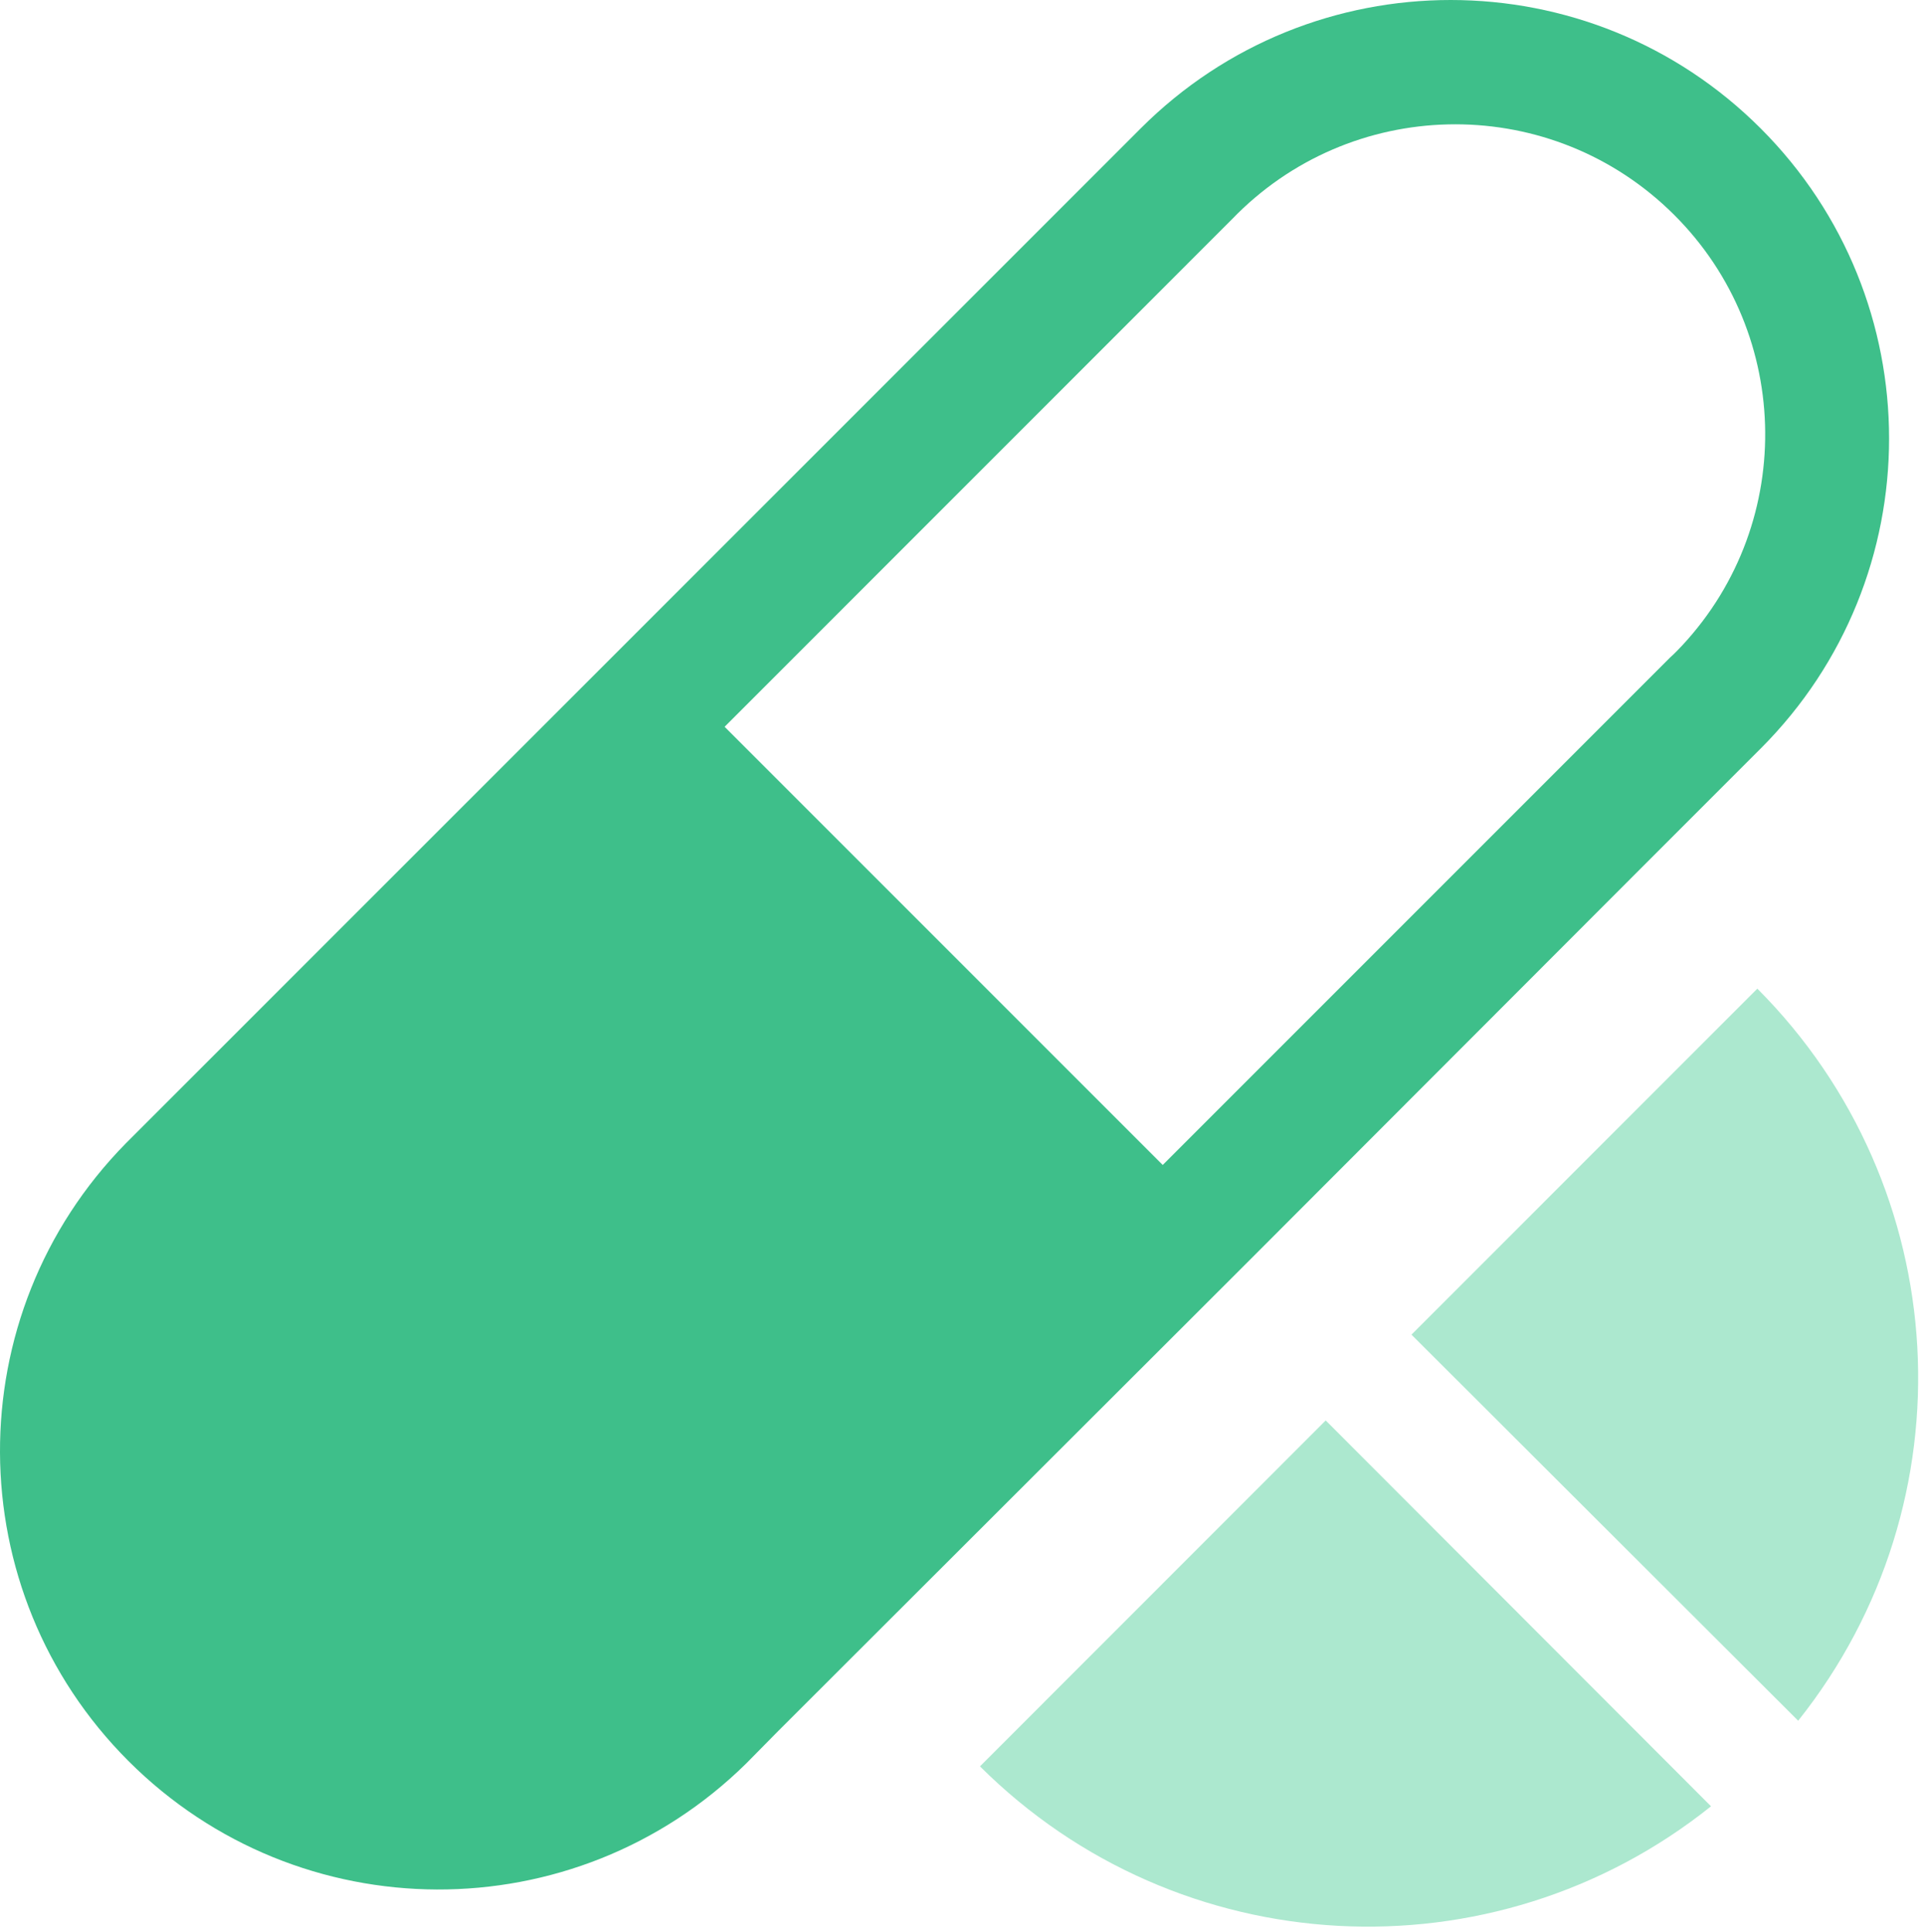
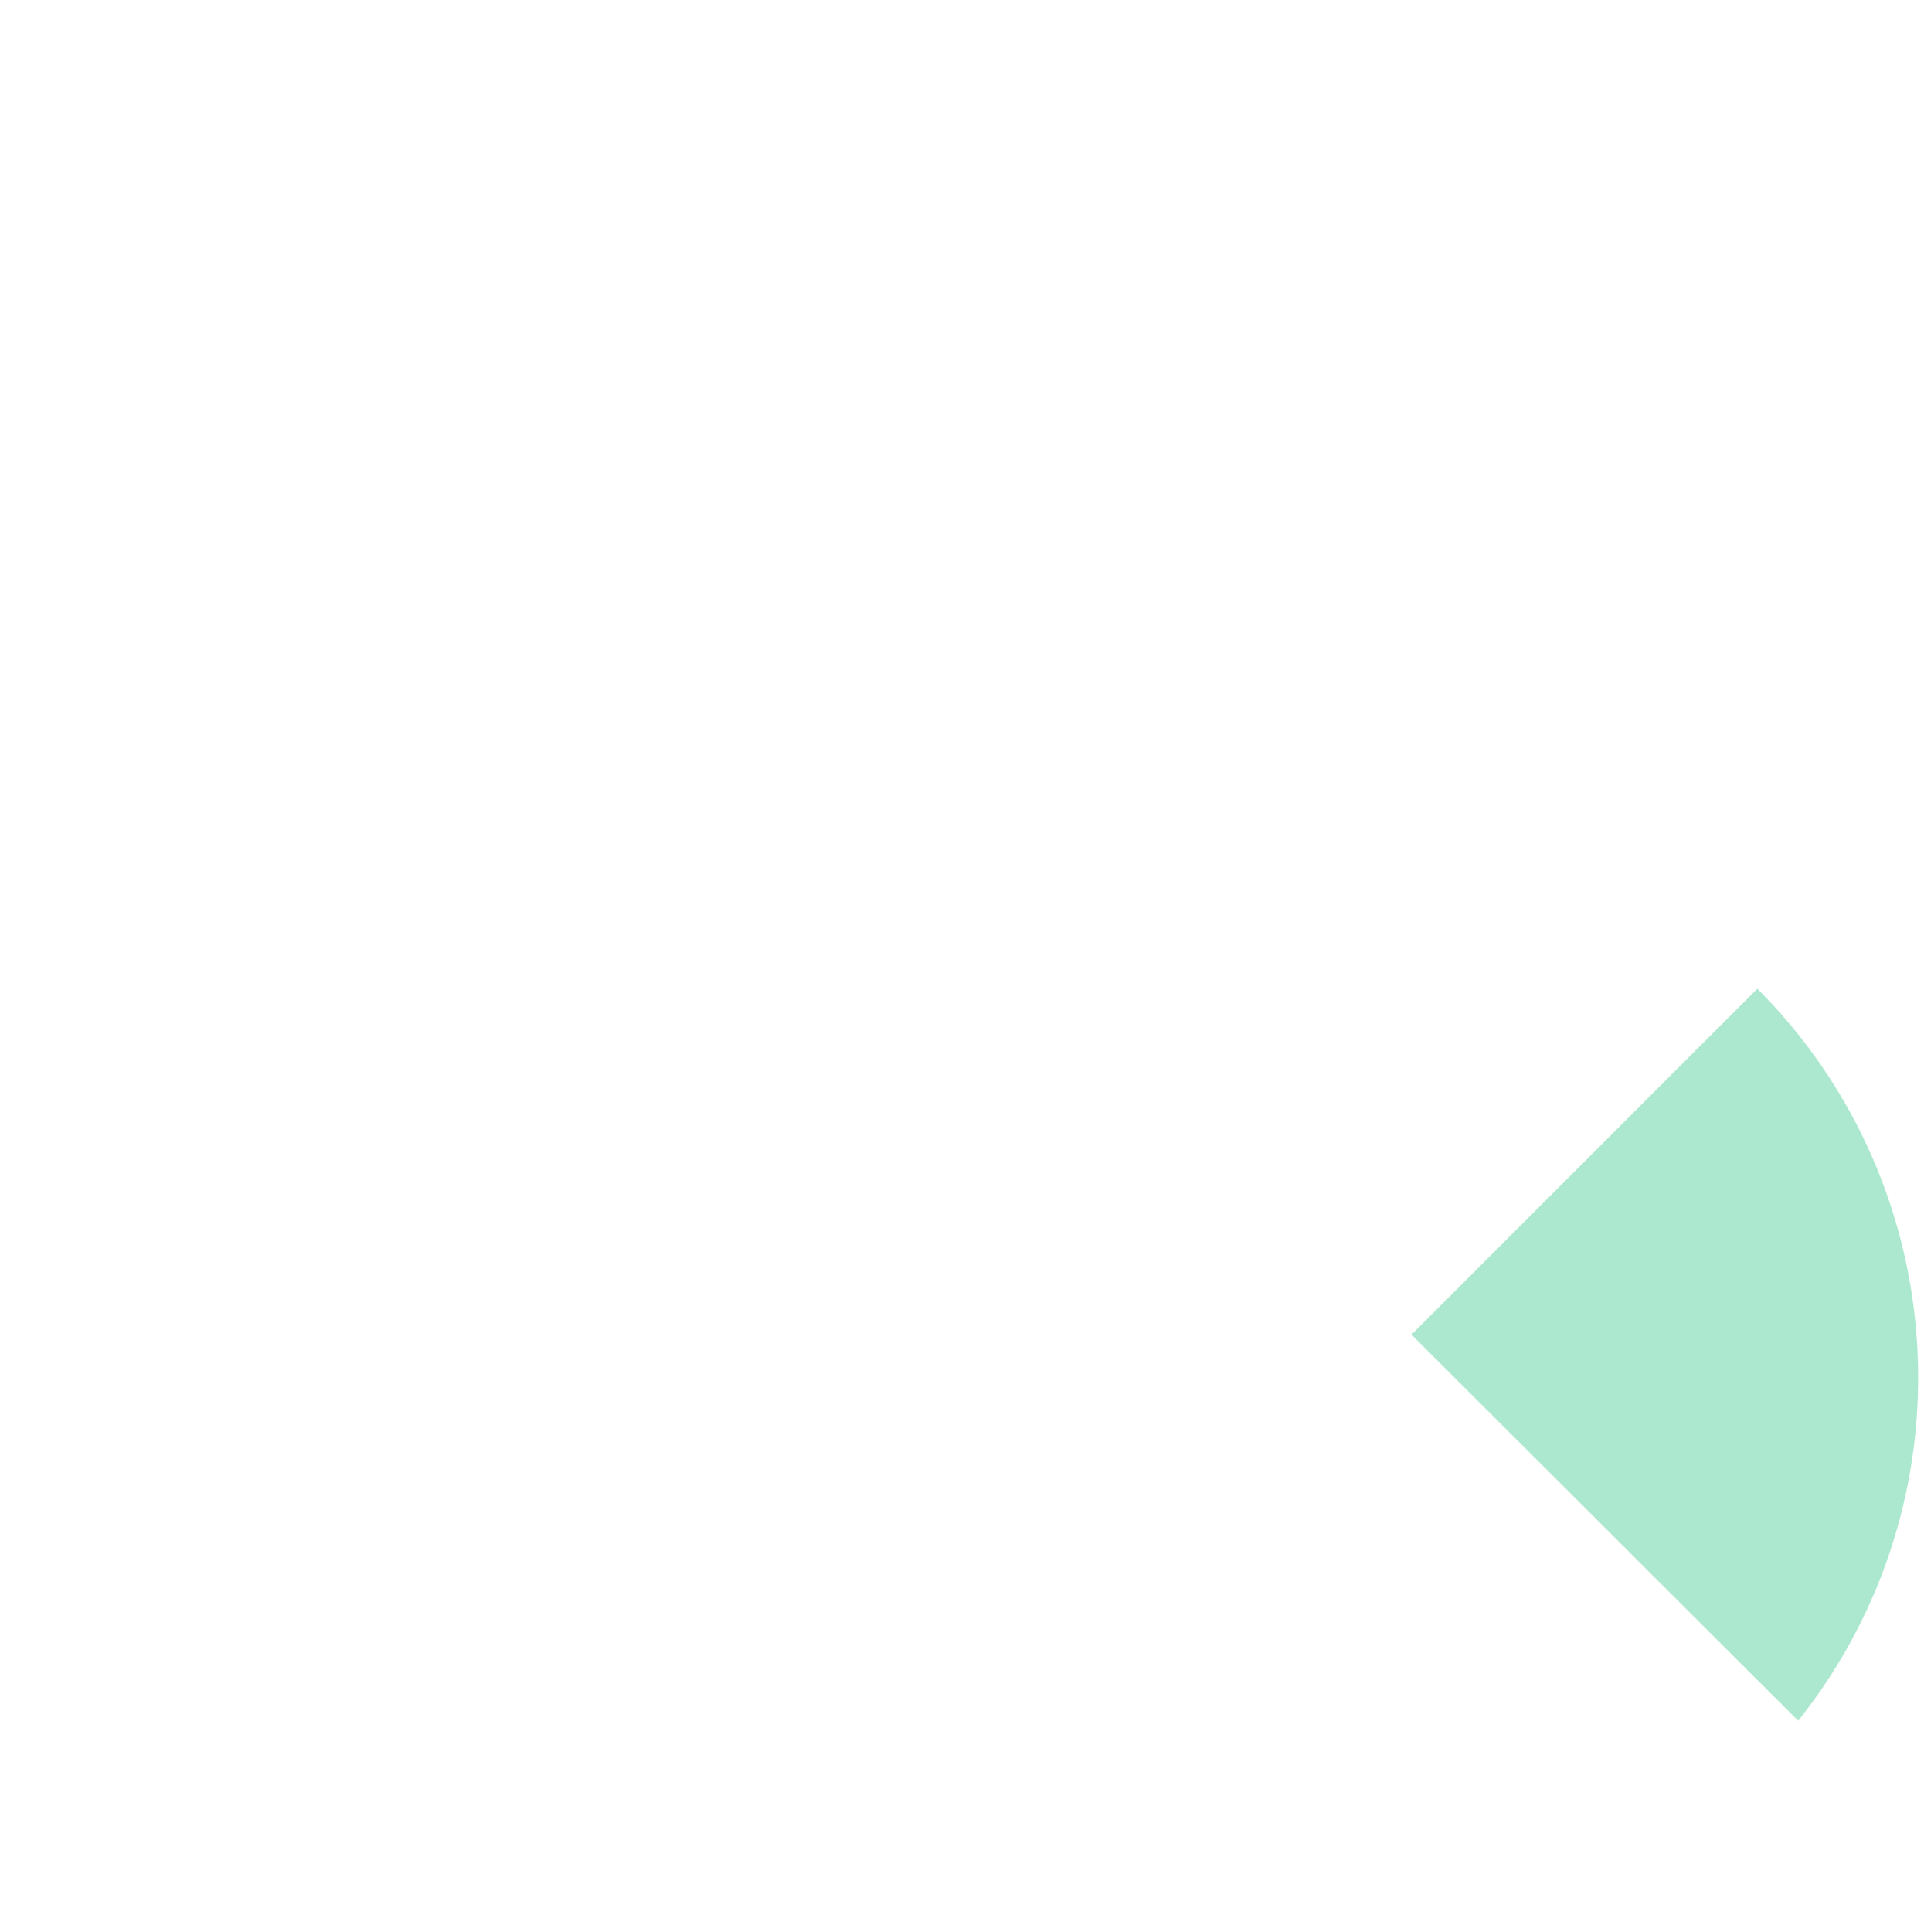
<svg xmlns="http://www.w3.org/2000/svg" width="253px" height="254px" viewBox="0 0 253 254" version="1.1">
  <title>官网图标_画板 1 副本 8</title>
  <g id="页面-1" stroke="none" stroke-width="1" fill="none" fill-rule="evenodd">
    <g id="官网图标" transform="translate(-333, -763)" fill-rule="nonzero">
      <g id="官网图标_画板-1-副本-8" transform="translate(333, 763)">
-         <path d="M164.834,165.165 L170.474,159.515 L214.694,115.245 L231.524,98.415 C254.037,75.902 254.037,39.399 231.524,16.885 C209.01,-5.628 172.507,-5.628 149.994,16.885 L16.554,150.315 C-5.652,172.893 -5.498,209.152 16.899,231.54 C39.295,253.928 75.554,254.069 98.124,231.855 L102.344,227.575 L164.834,165.165 Z M95.274,95.565 L161.994,28.835 C177.515,12.713 203.133,12.12 219.383,27.508 C235.634,42.897 236.437,68.509 221.184,84.885 C220.674,85.415 220.184,85.945 219.614,86.445 L152.894,153.165 L95.274,95.545" id="形状" fill="#3EBF8A" />
-         <path d="M128.864,232.235 C154.906,258.185 196.28,260.444 224.994,237.485 L174.324,186.755 L128.864,232.235 Z" id="路径" fill="#ACE8CF" />
        <path d="M231.084,129.985 L185.604,175.475 L236.454,226.235 C259.392,197.452 257.082,156.038 231.084,129.985 Z" id="路径" fill="#ACE8CF" />
      </g>
    </g>
  </g>
</svg>